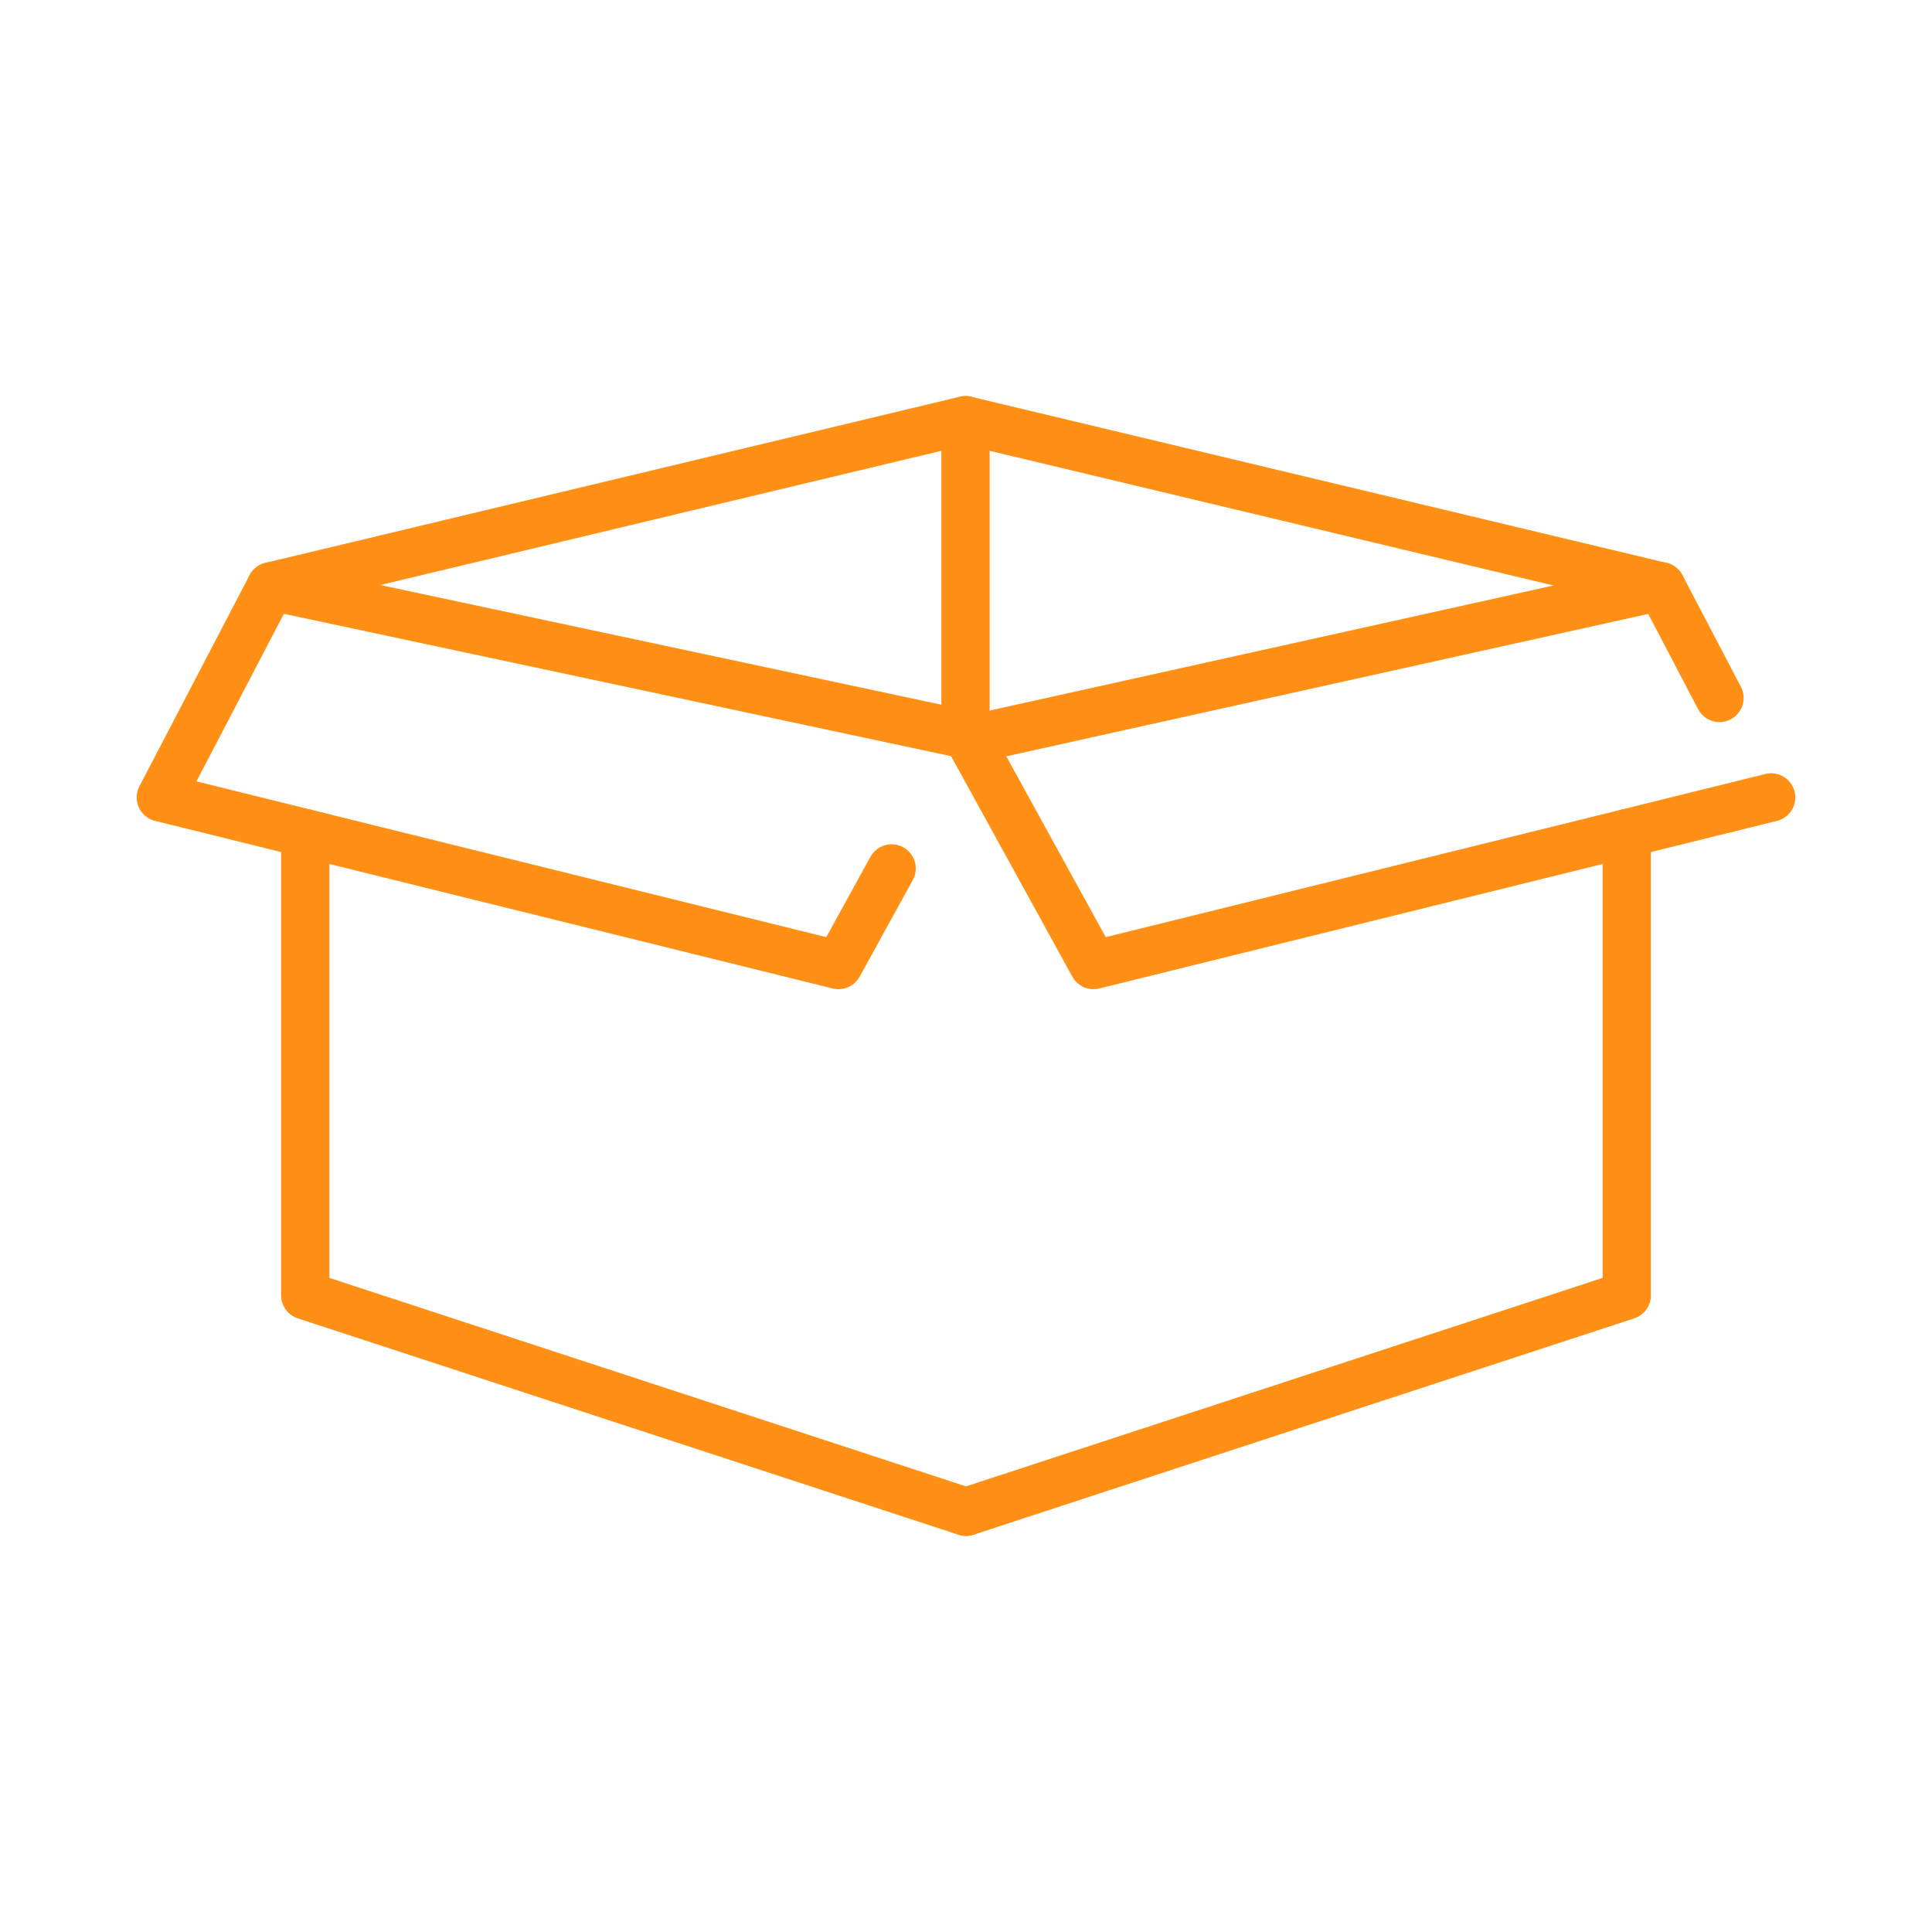
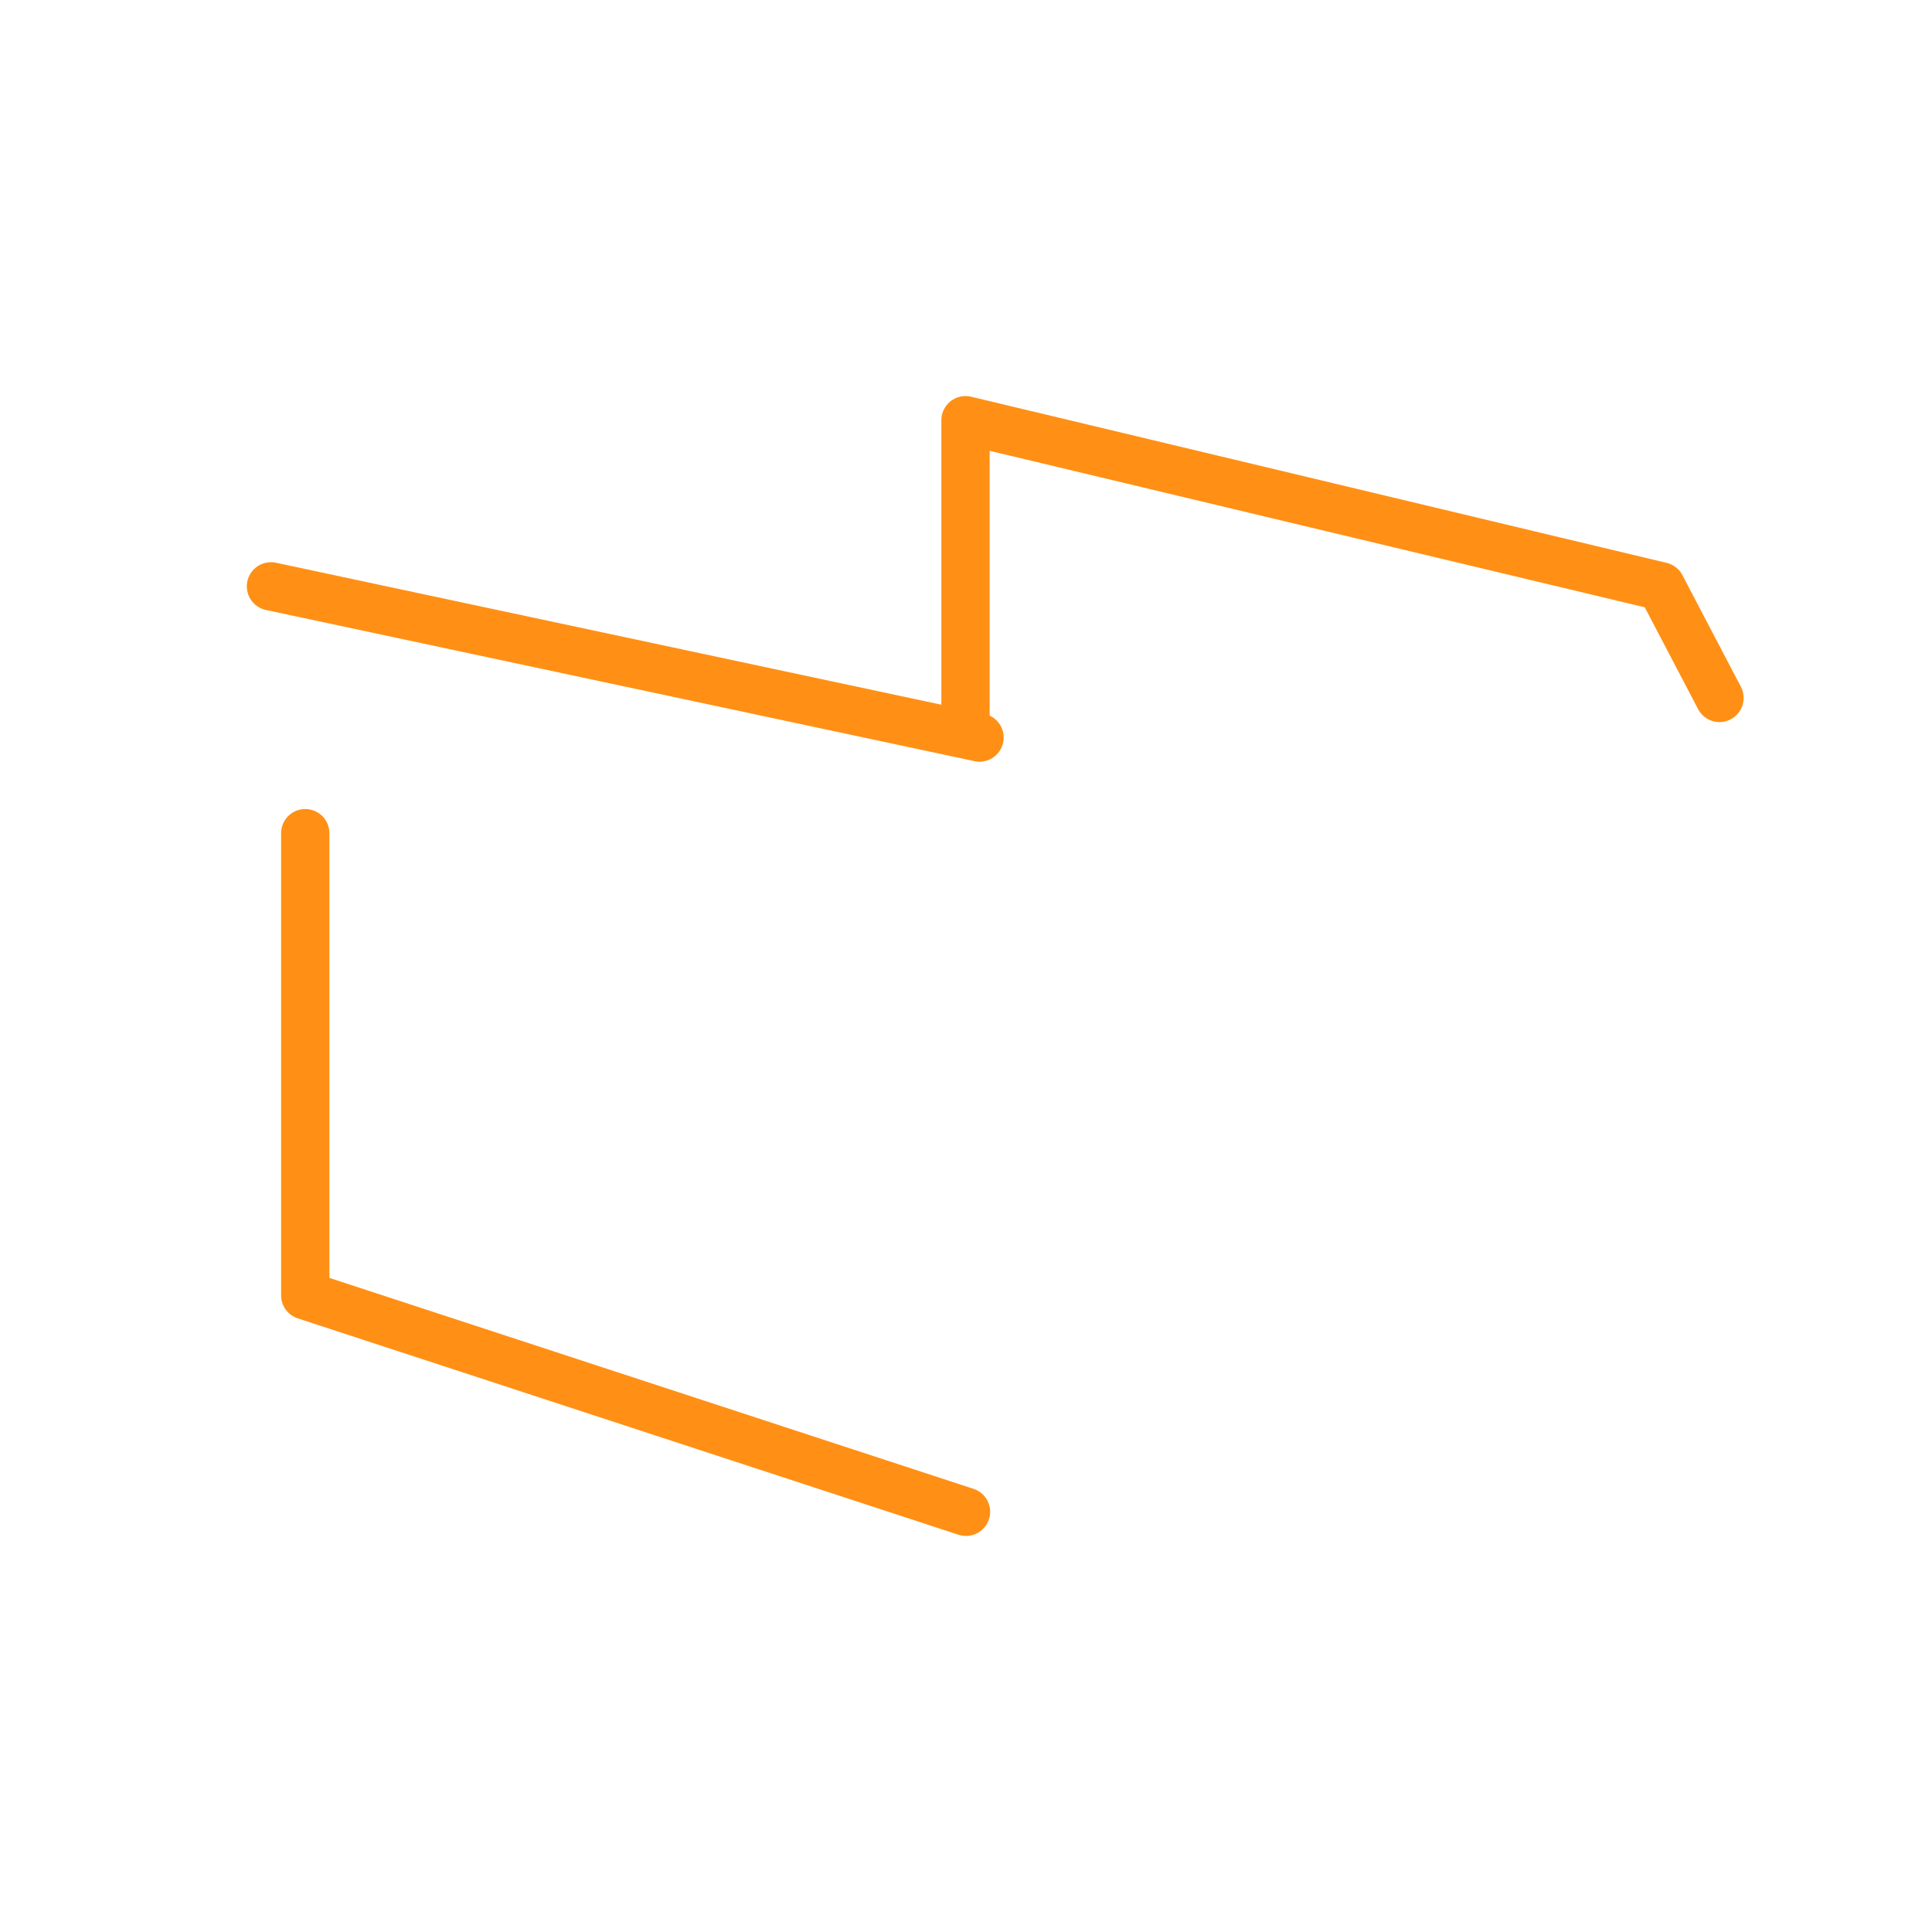
<svg xmlns="http://www.w3.org/2000/svg" id="Capa_1" data-name="Capa 1" viewBox="0 0 40 40">
  <defs>
    <style>.cls-1{fill:none;stroke:#ff9015;stroke-linecap:round;stroke-linejoin:round;}</style>
  </defs>
  <title>data-stock</title>
-   <polyline class="cls-1" points="19.99 8.7 5.61 12.14 3.33 16.51 17.36 19.98 18.46 17.98" />
  <polyline class="cls-1" points="6.32 17.25 6.32 26.82 20 31.3" />
  <polyline class="cls-1" points="35.6 14.45 34.39 12.14 19.99 8.7 19.99 15.18" />
-   <polyline class="cls-1" points="20 15.18 22.64 19.98 36.67 16.51" />
-   <polyline class="cls-1" points="33.68 17.25 33.68 26.82 20 31.3" />
-   <line class="cls-1" x1="34.39" y1="12.14" x2="20.28" y2="15.27" />
  <line class="cls-1" x1="5.61" y1="12.14" x2="20.28" y2="15.27" />
</svg>